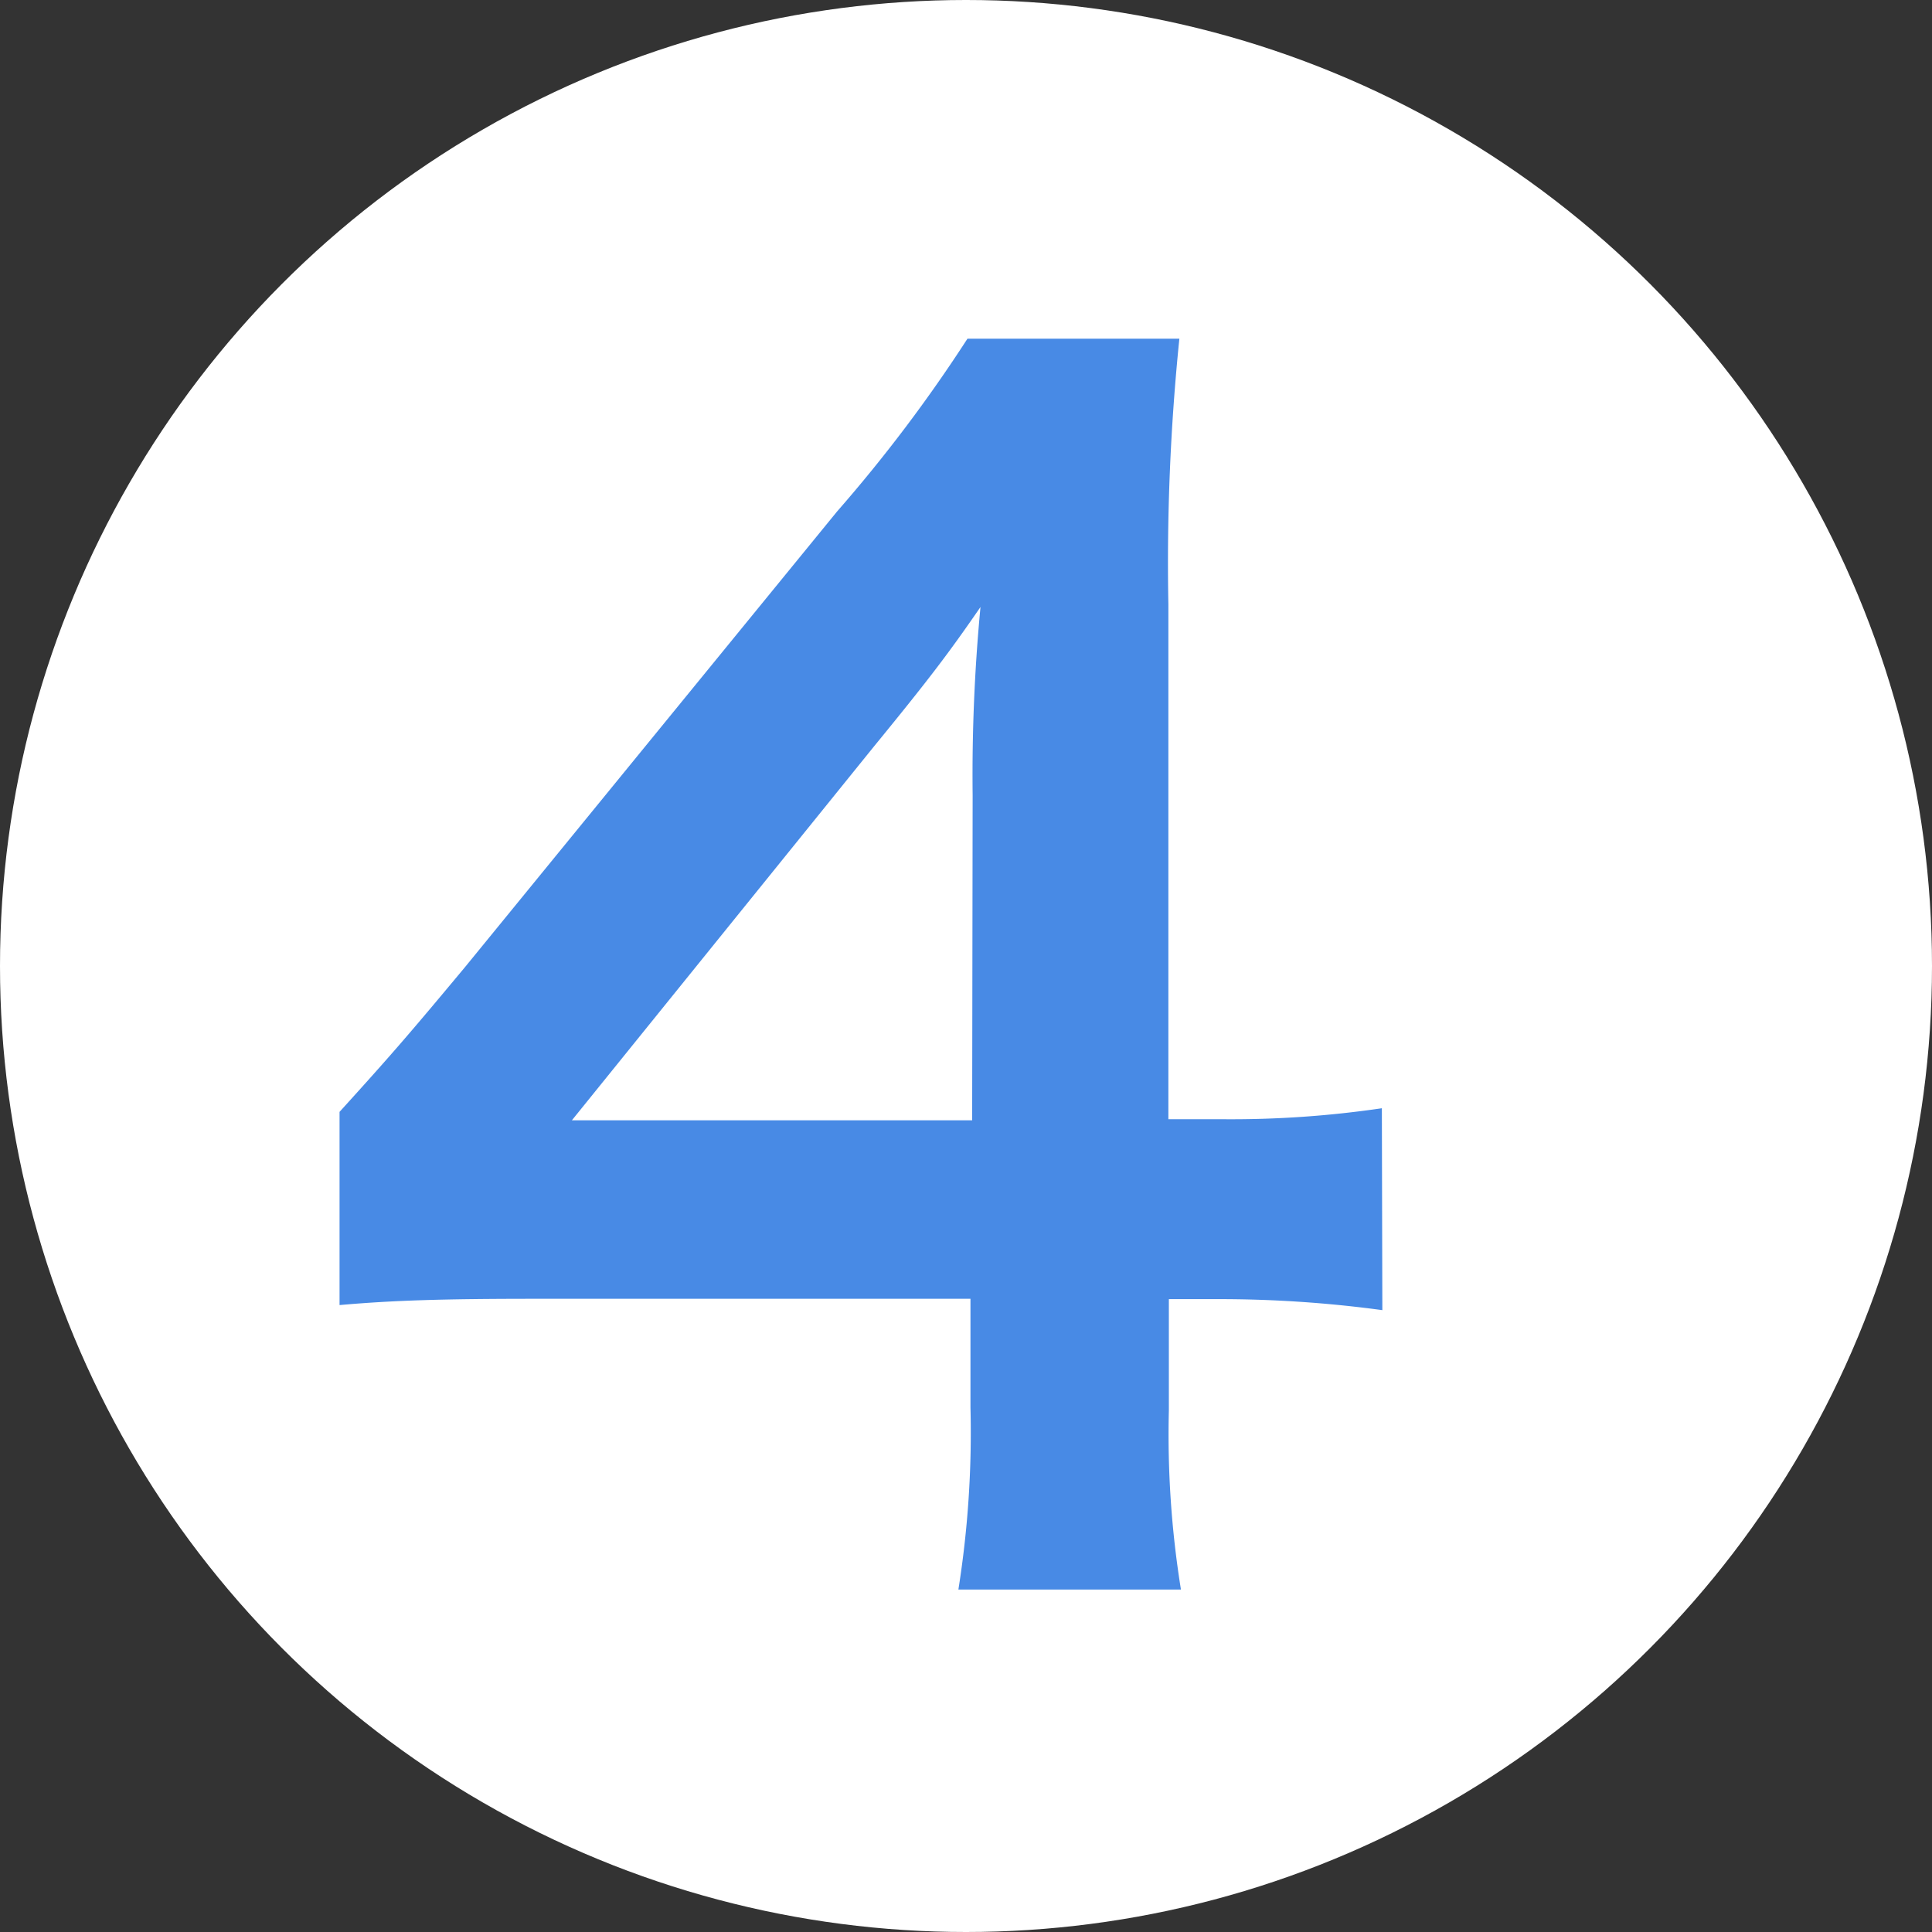
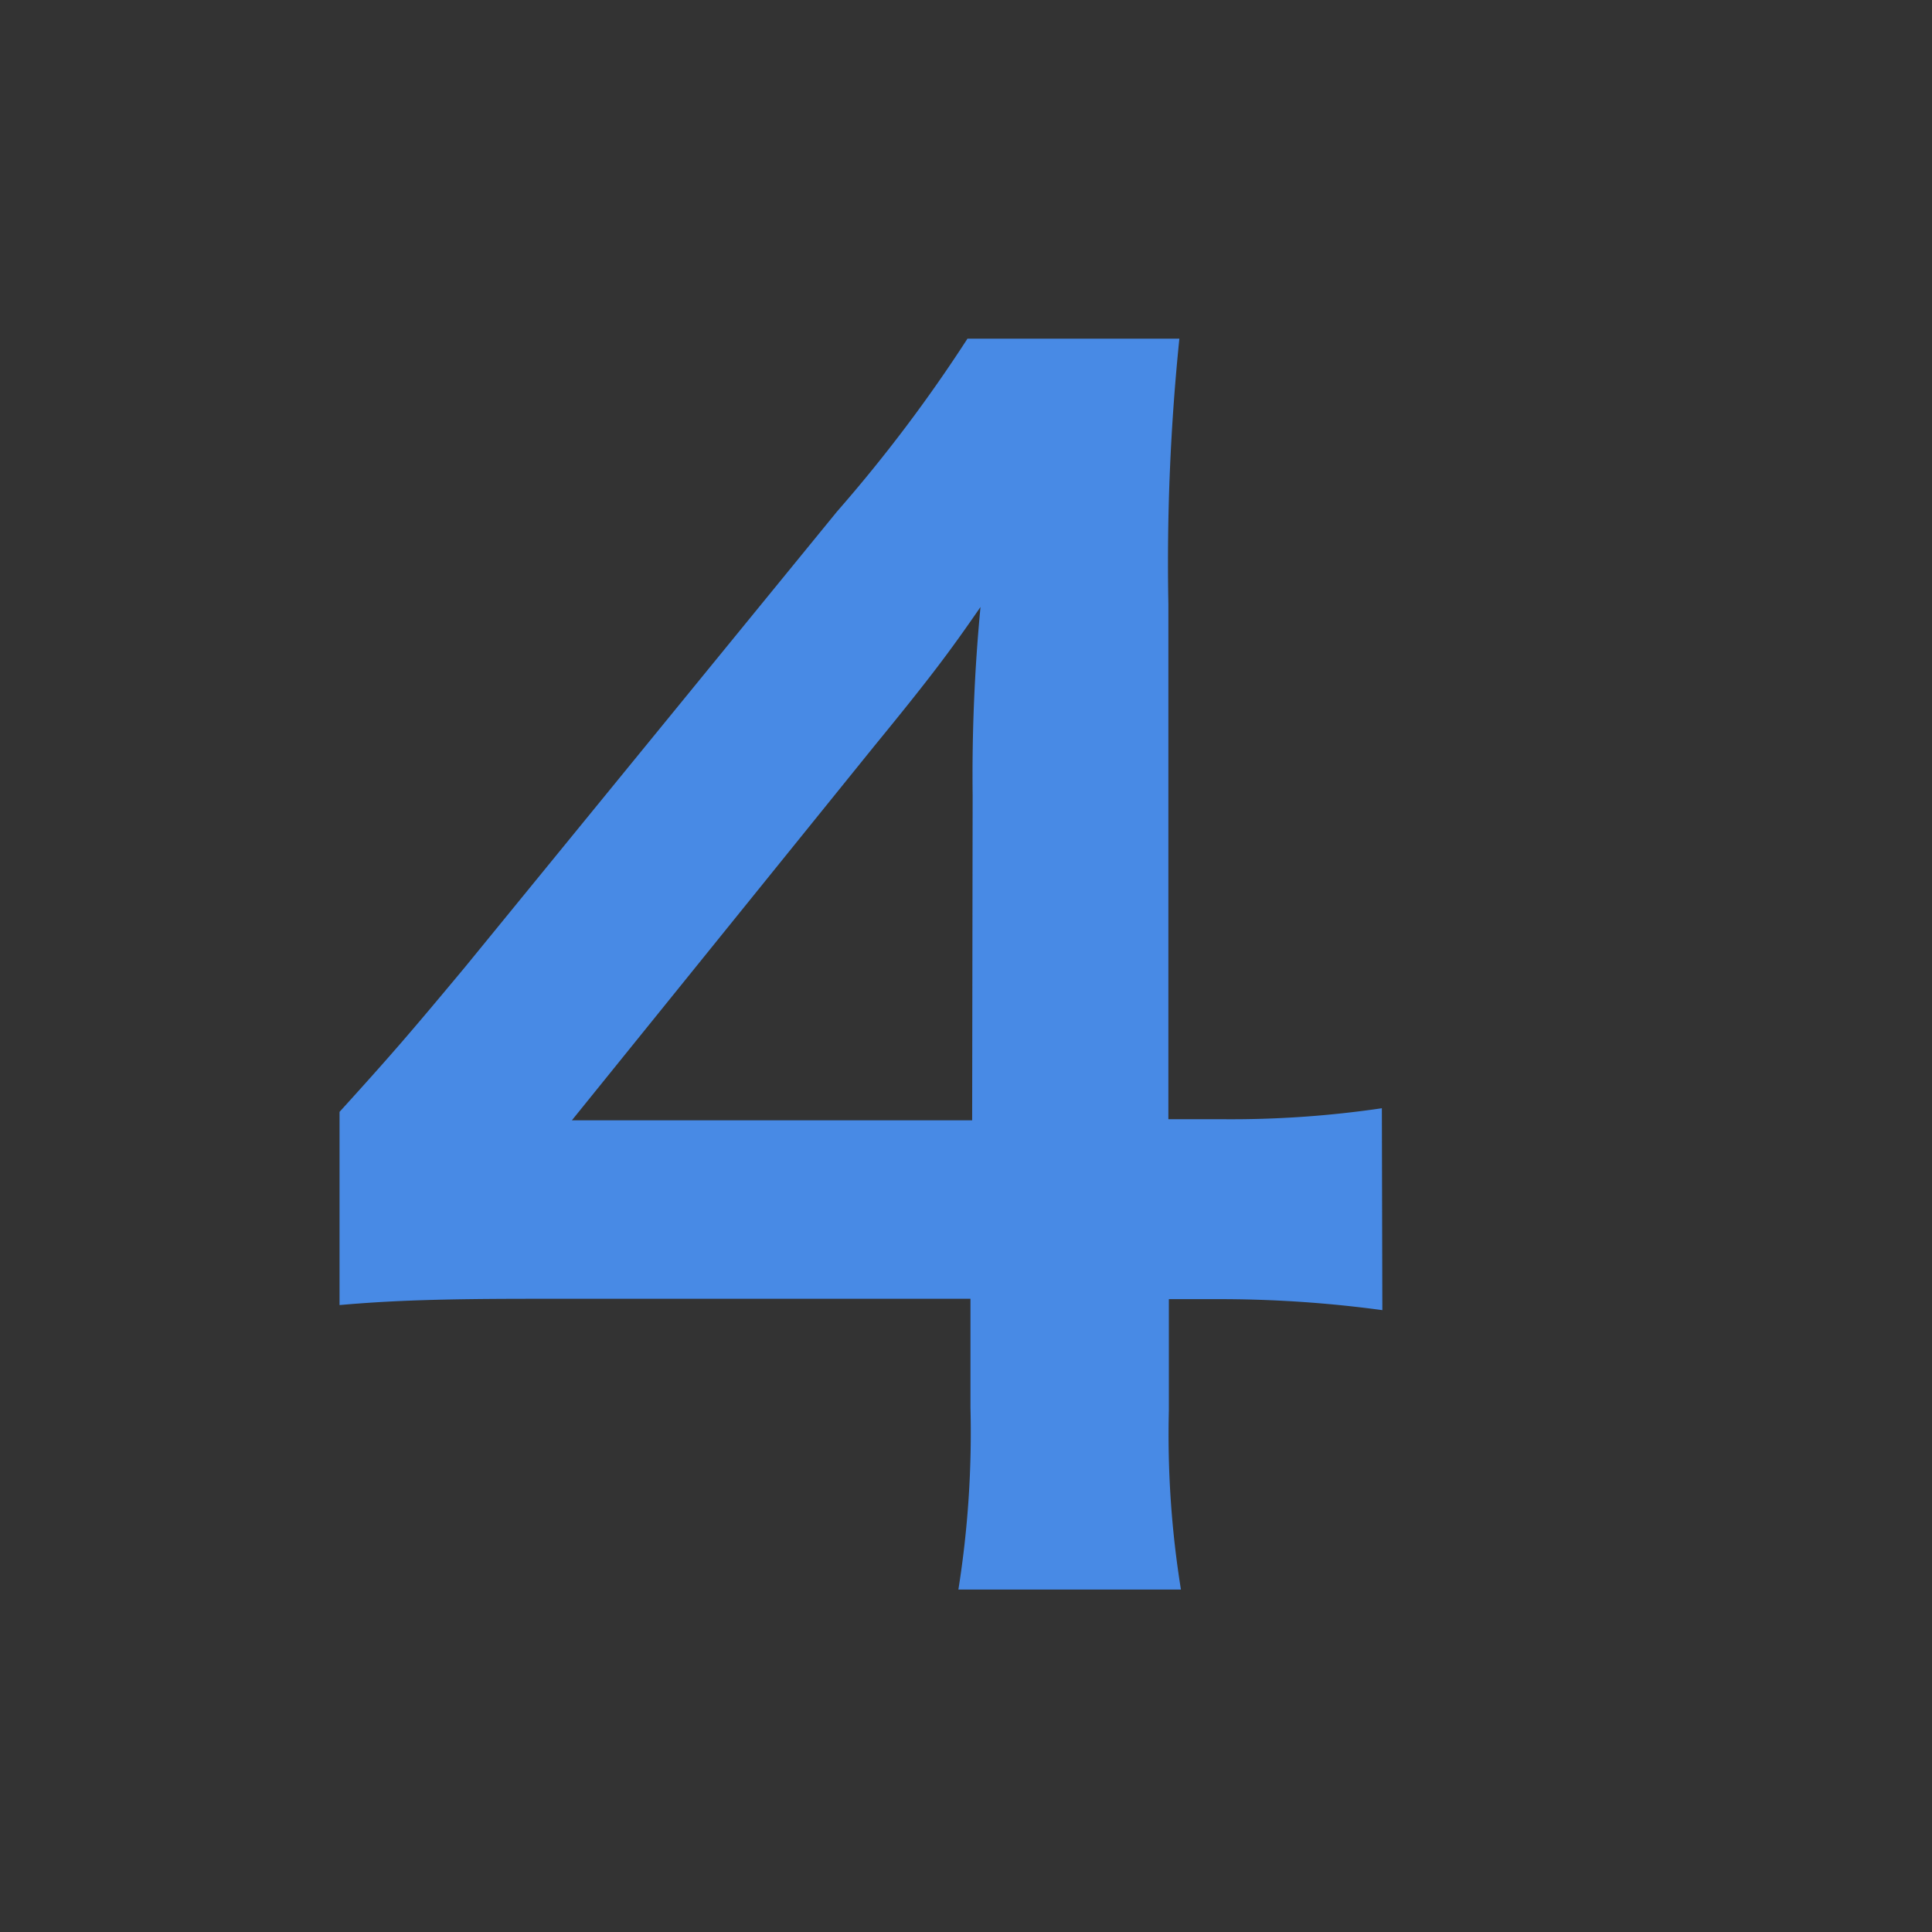
<svg xmlns="http://www.w3.org/2000/svg" width="16" height="16" viewBox="0 0 16 16">
  <rect x="0" y="0" width="16" height="16" fill="#333333" stroke="none" />
  <g id="usecase_num4" transform="translate(-617 -5394.459)">
    <g id="グループ_928" data-name="グループ 928" transform="translate(-1 -50.541)">
      <g id="グループ_908" data-name="グループ 908">
-         <circle id="楕円形_49" data-name="楕円形 49" cx="8" cy="8" r="8" transform="translate(618 5445)" fill="#fff" />
        <path id="パス_3413" data-name="パス 3413" d="M8.944-3.822a8.559,8.559,0,0,1-1.313.091H7.176V-7.995a18.3,18.3,0,0,1,.091-2.2H5.512a12.373,12.373,0,0,1-1.079,1.43L1.352-4.992c-.455.546-.6.715-1.04,1.2v1.6c.442-.039.858-.052,1.625-.052h3.6v.9a8.292,8.292,0,0,1-.1,1.508H7.28a8.078,8.078,0,0,1-.1-1.482v-.923h.468a10.033,10.033,0,0,1,1.3.091Zm-3.393.1H2.236l2.5-3.094c.468-.572.624-.78.884-1.157a14.711,14.711,0,0,0-.065,1.56Z" transform="translate(620.5 5458)" fill="#488ae5" />
      </g>
    </g>
  </g>
</svg>